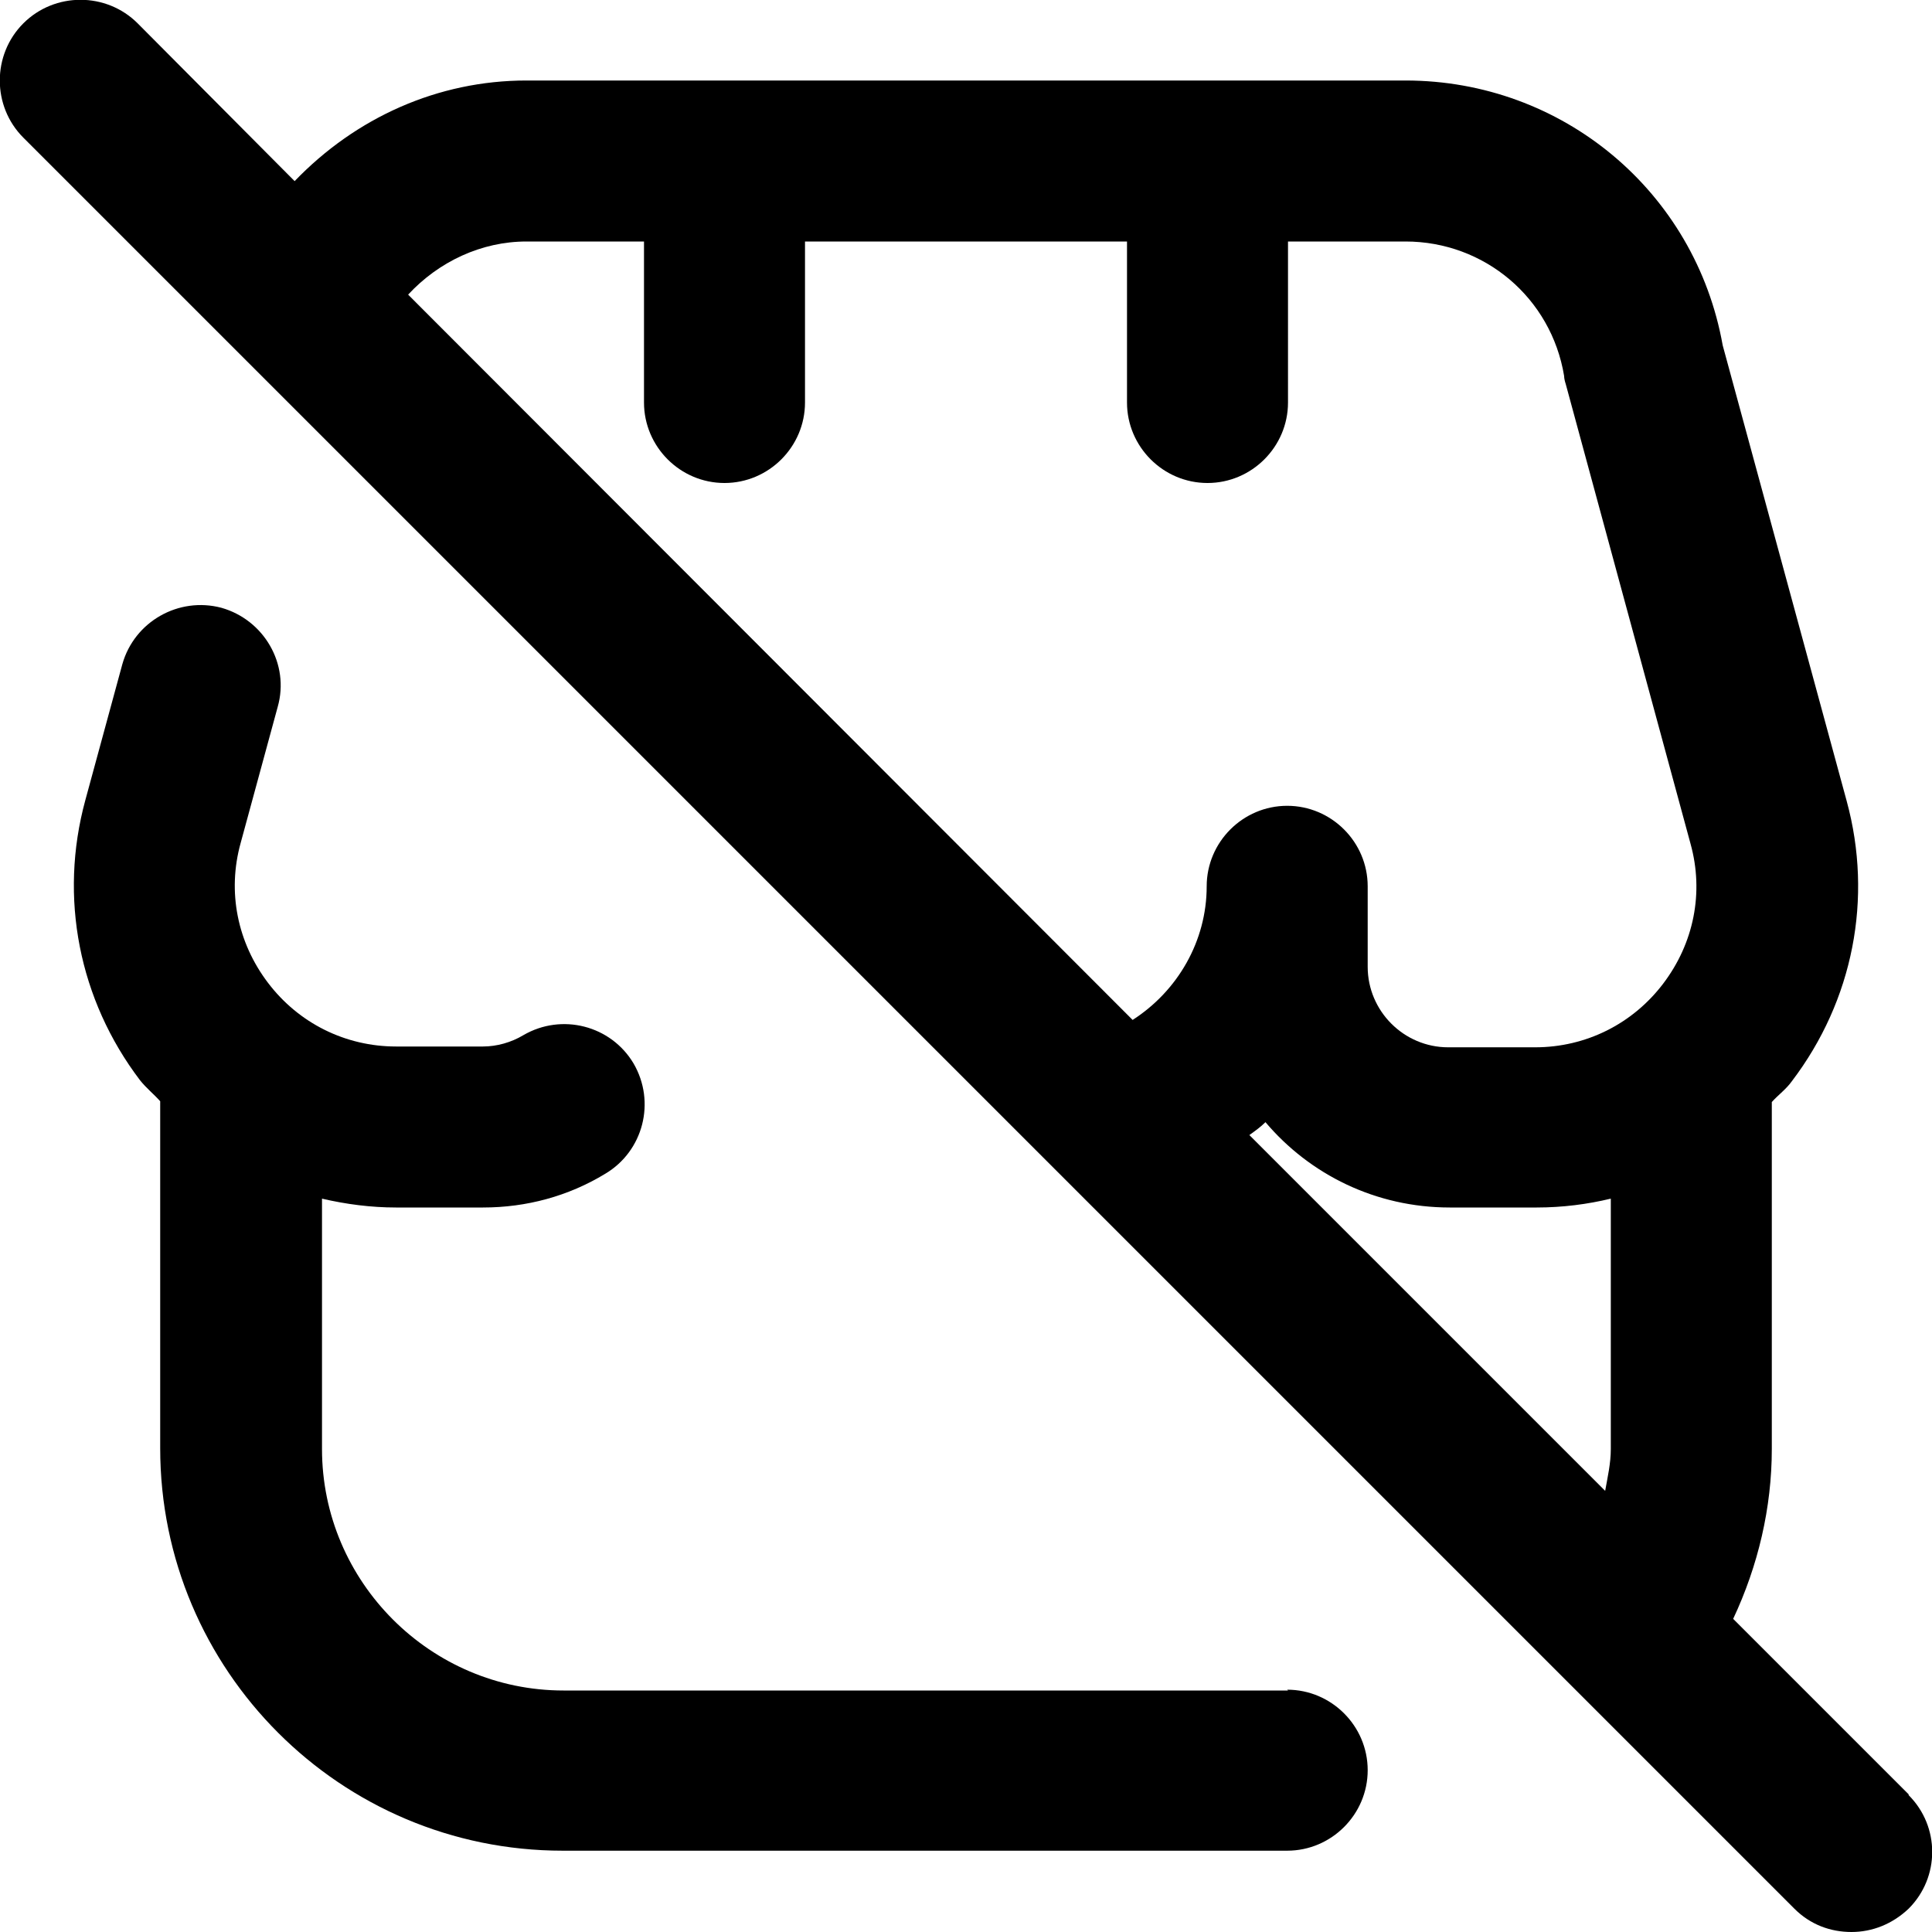
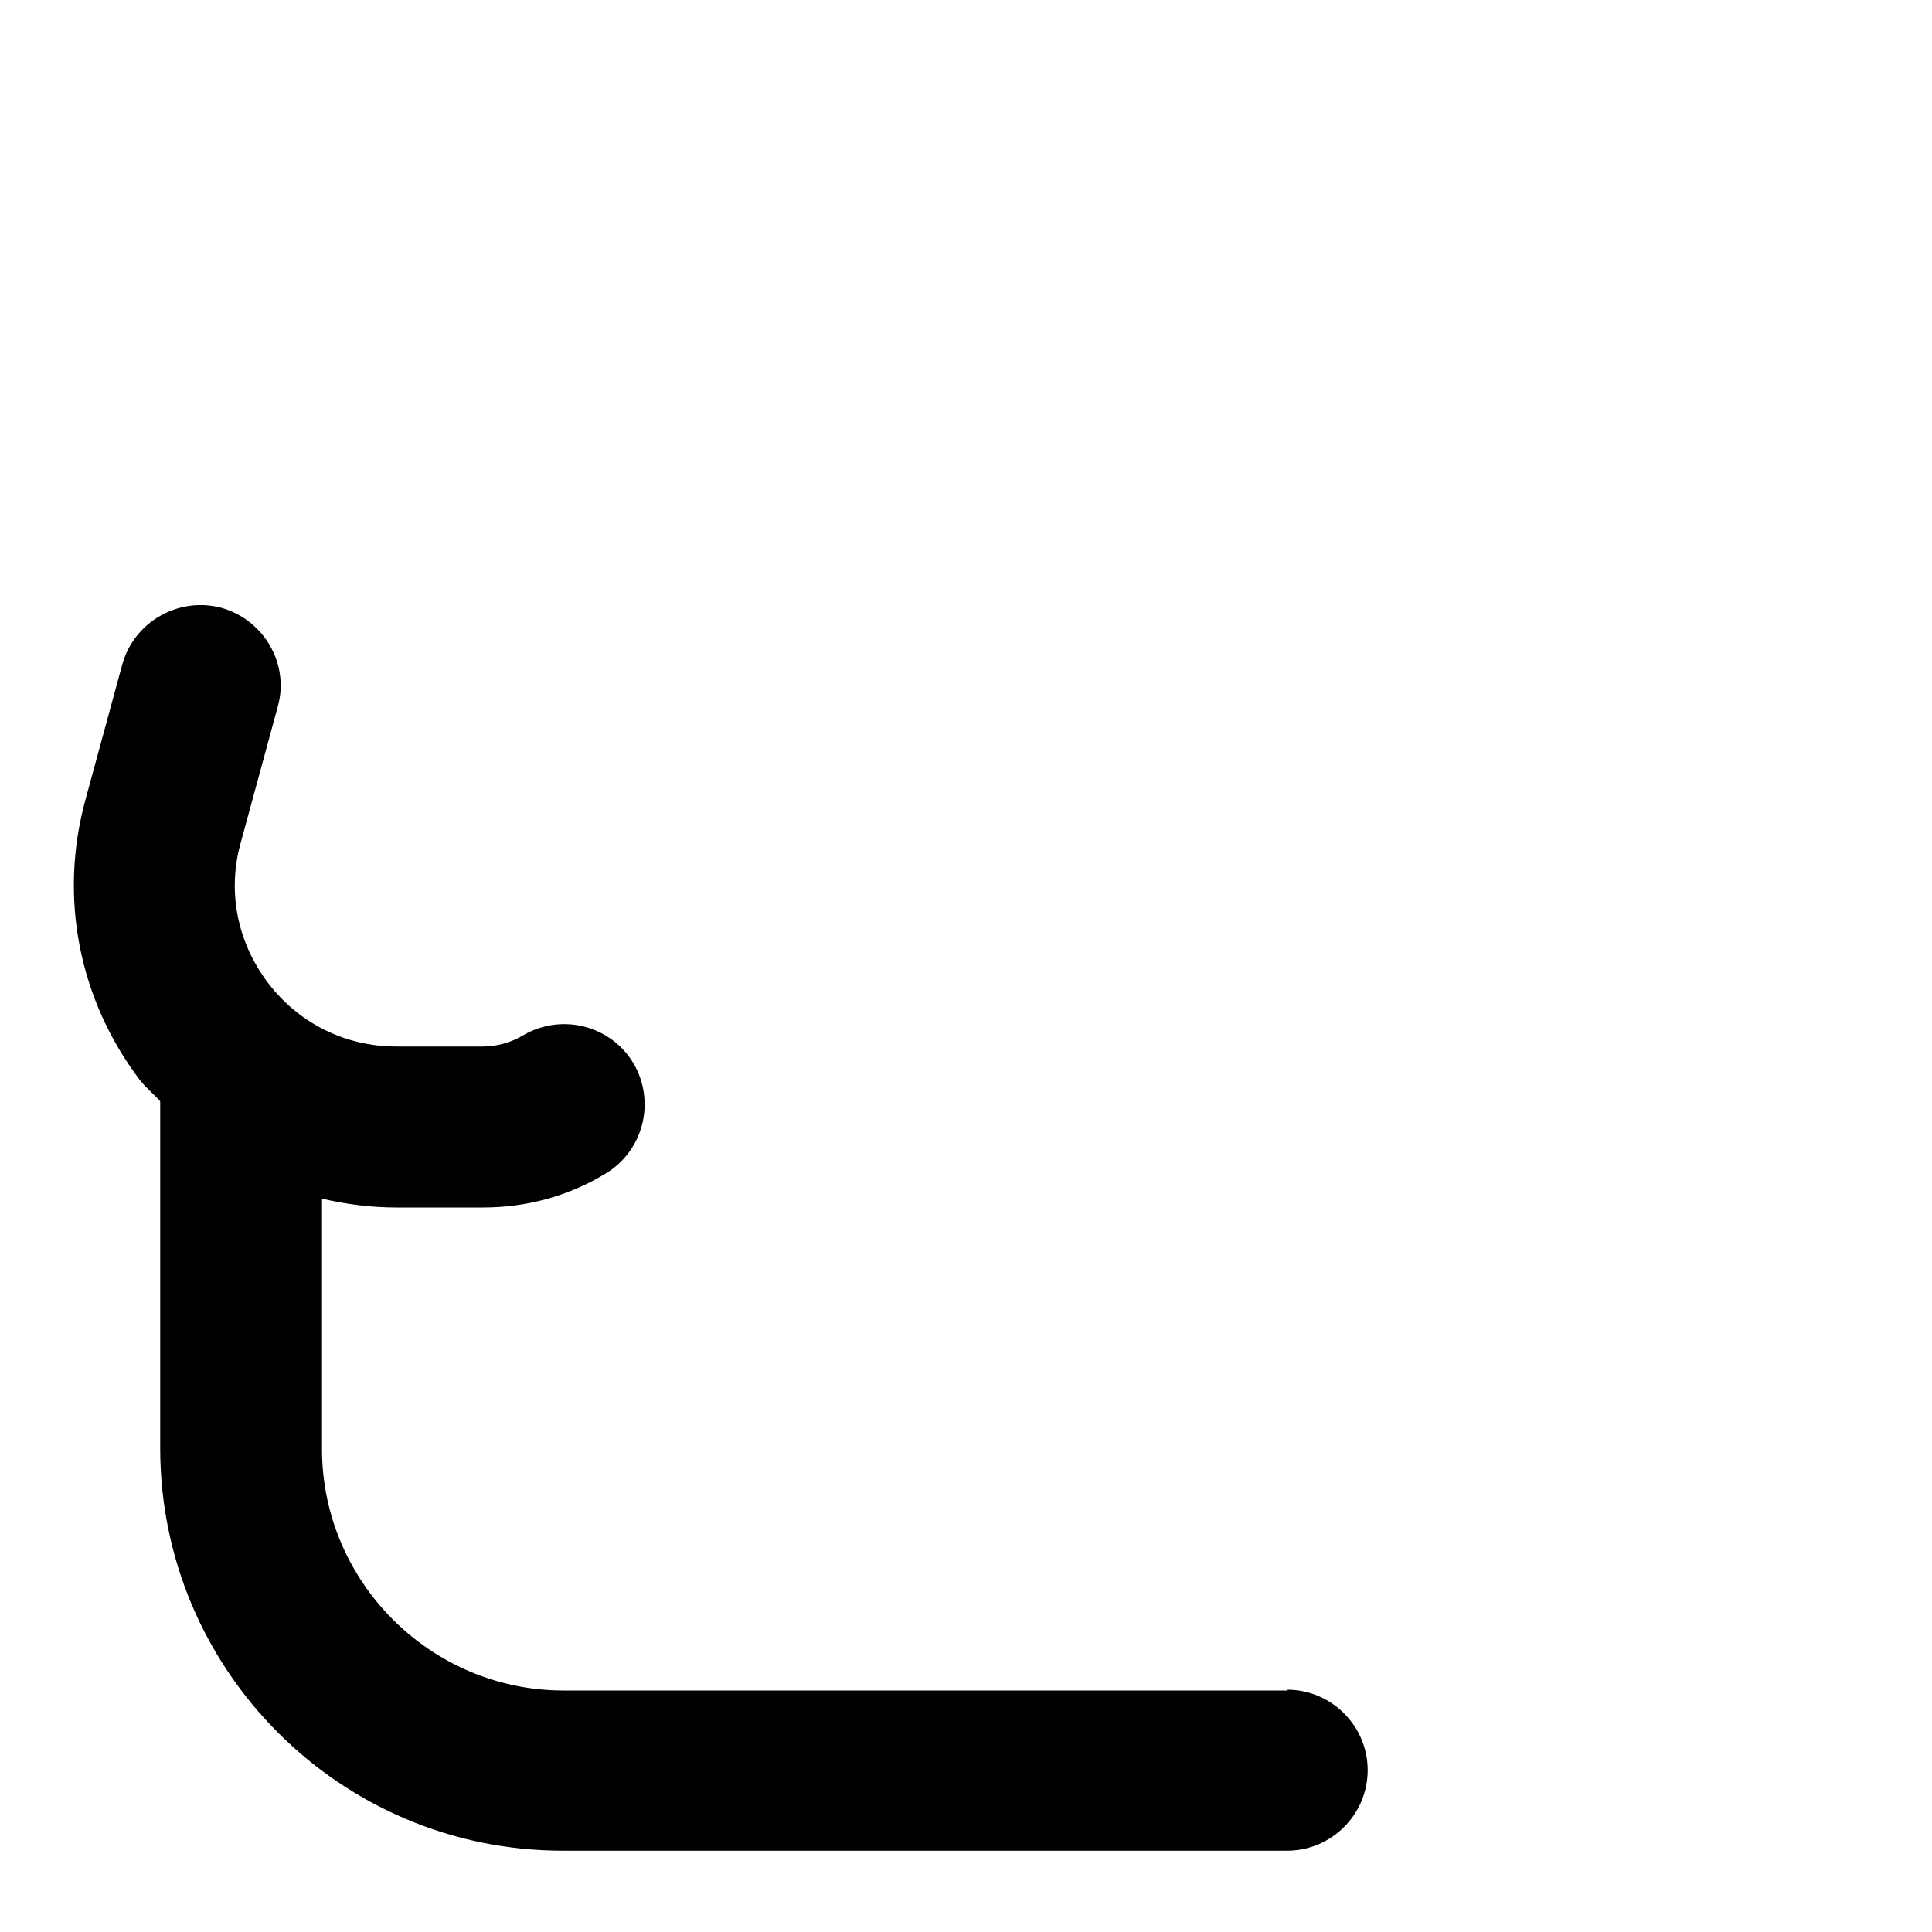
<svg xmlns="http://www.w3.org/2000/svg" id="Layer_1" data-name="Layer 1" viewBox="0 0 24 24" width="512" height="512">
  <path d="M16,21H7c-1.65,0-3-1.35-3-3v-3.11c.3,.07,.61,.11,.92,.11h1.08c.54,0,1.06-.14,1.52-.42,.47-.28,.63-.89,.35-1.37-.28-.47-.89-.63-1.37-.35-.15,.09-.33,.14-.5,.14h-1.08c-.63,0-1.21-.29-1.59-.79-.38-.5-.51-1.13-.34-1.74l.46-1.69c.15-.53-.17-1.08-.7-1.23-.53-.14-1.08,.17-1.23,.7l-.46,1.69c-.33,1.21-.08,2.48,.68,3.48,.08,.1,.17,.17,.25,.26v4.31c0,2.76,2.24,5,5,5h9c.55,0,1-.45,1-1s-.45-1-1-1Z" />
-   <path d="M23.71,22.29l-2.18-2.18c.31-.66,.48-1.38,.48-2.11v-4.31c.08-.09,.18-.16,.25-.26,.76-1,1.01-2.27,.68-3.48l-1.54-5.66c-.34-1.91-1.99-3.29-3.94-3.29H6.54c-1.1,0-2.12,.46-2.88,1.25L1.71,.29C1.32-.1,.68-.1,.29,.29S-.1,1.32,.29,1.71L22.29,23.71c.2,.2,.45,.29,.71,.29s.51-.1,.71-.29c.39-.39,.39-1.02,0-1.41Zm-3.77-3.77l-4.42-4.42c.07-.05,.14-.1,.2-.16,.55,.65,1.37,1.06,2.29,1.06h1.08c.32,0,.63-.04,.92-.11v3.11c0,.18-.04,.35-.07,.52ZM6.54,3h1.46v2c0,.55,.45,1,1,1s1-.45,1-1V3h4v2c0,.55,.45,1,1,1s1-.45,1-1V3h1.46c.98,0,1.81,.7,1.97,1.67,0,.03,.01,.07,.02,.1l1.55,5.71c.17,.61,.04,1.24-.34,1.74-.38,.5-.96,.79-1.59,.79h-1.08c-.55,0-1-.45-1-1v-1c0-.55-.45-1-1-1s-1,.45-1,1c0,.68-.36,1.3-.92,1.66L5.07,3.66c.38-.41,.91-.66,1.47-.66Z" />
</svg>